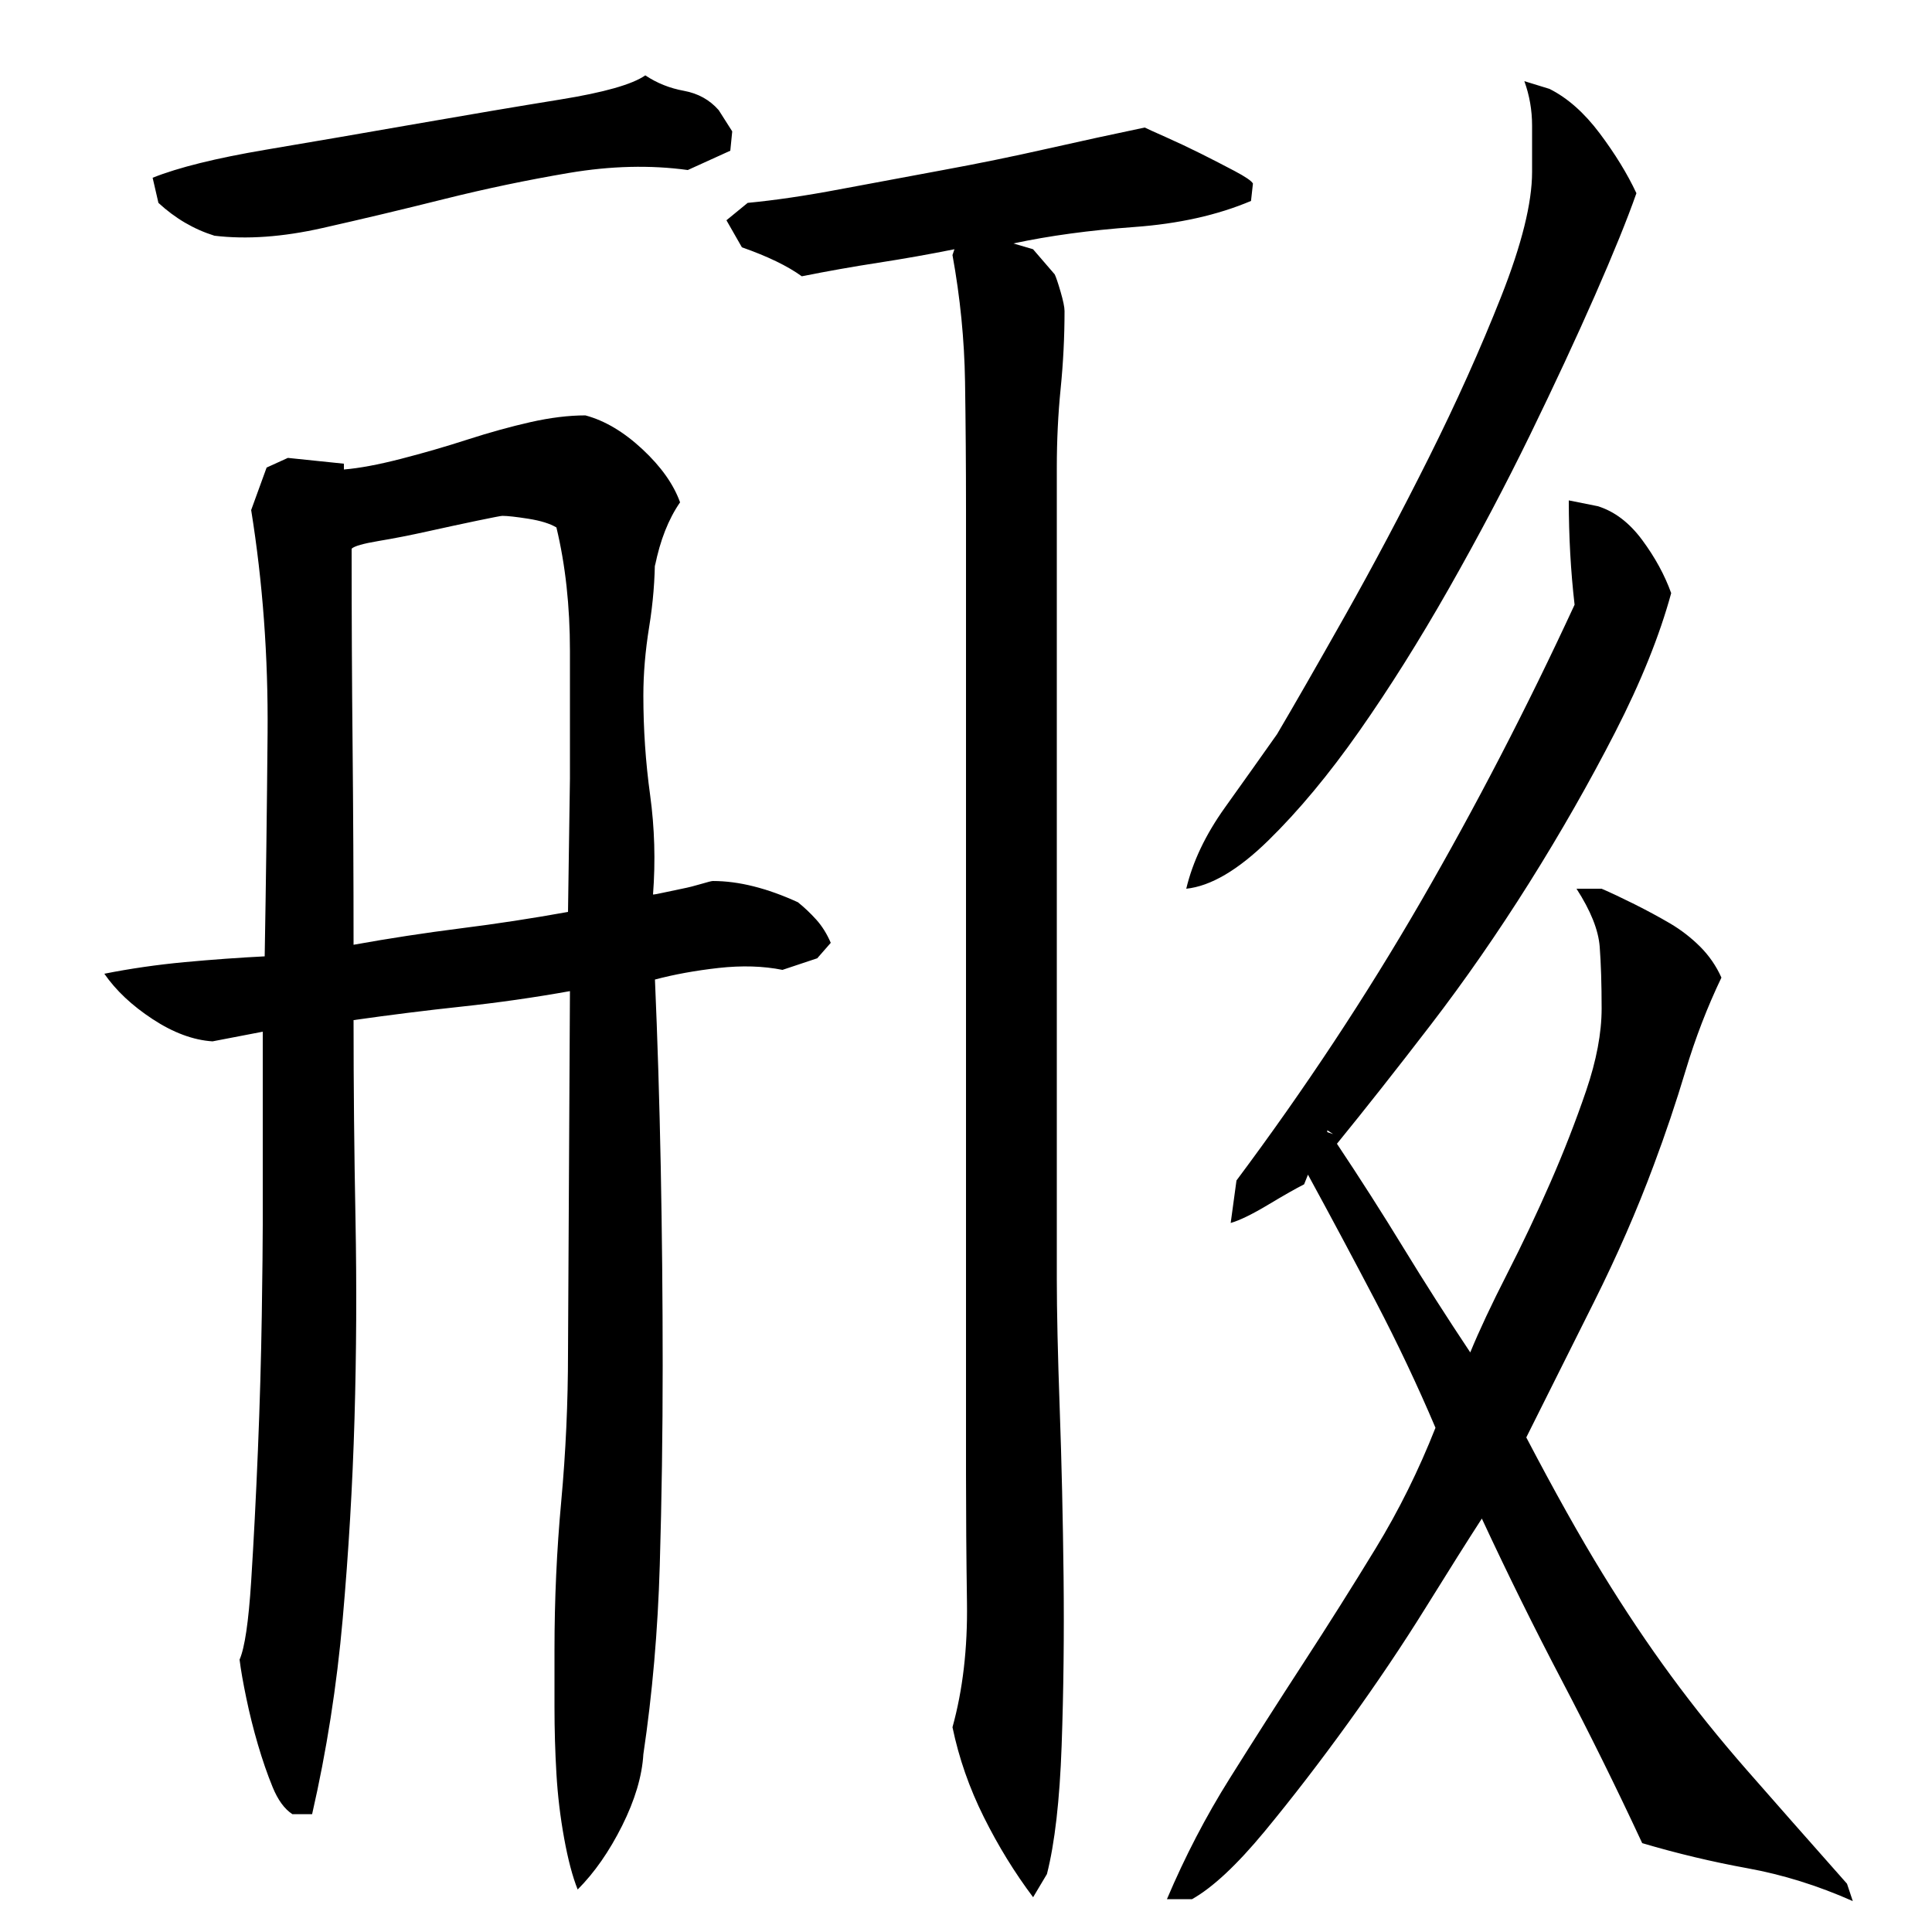
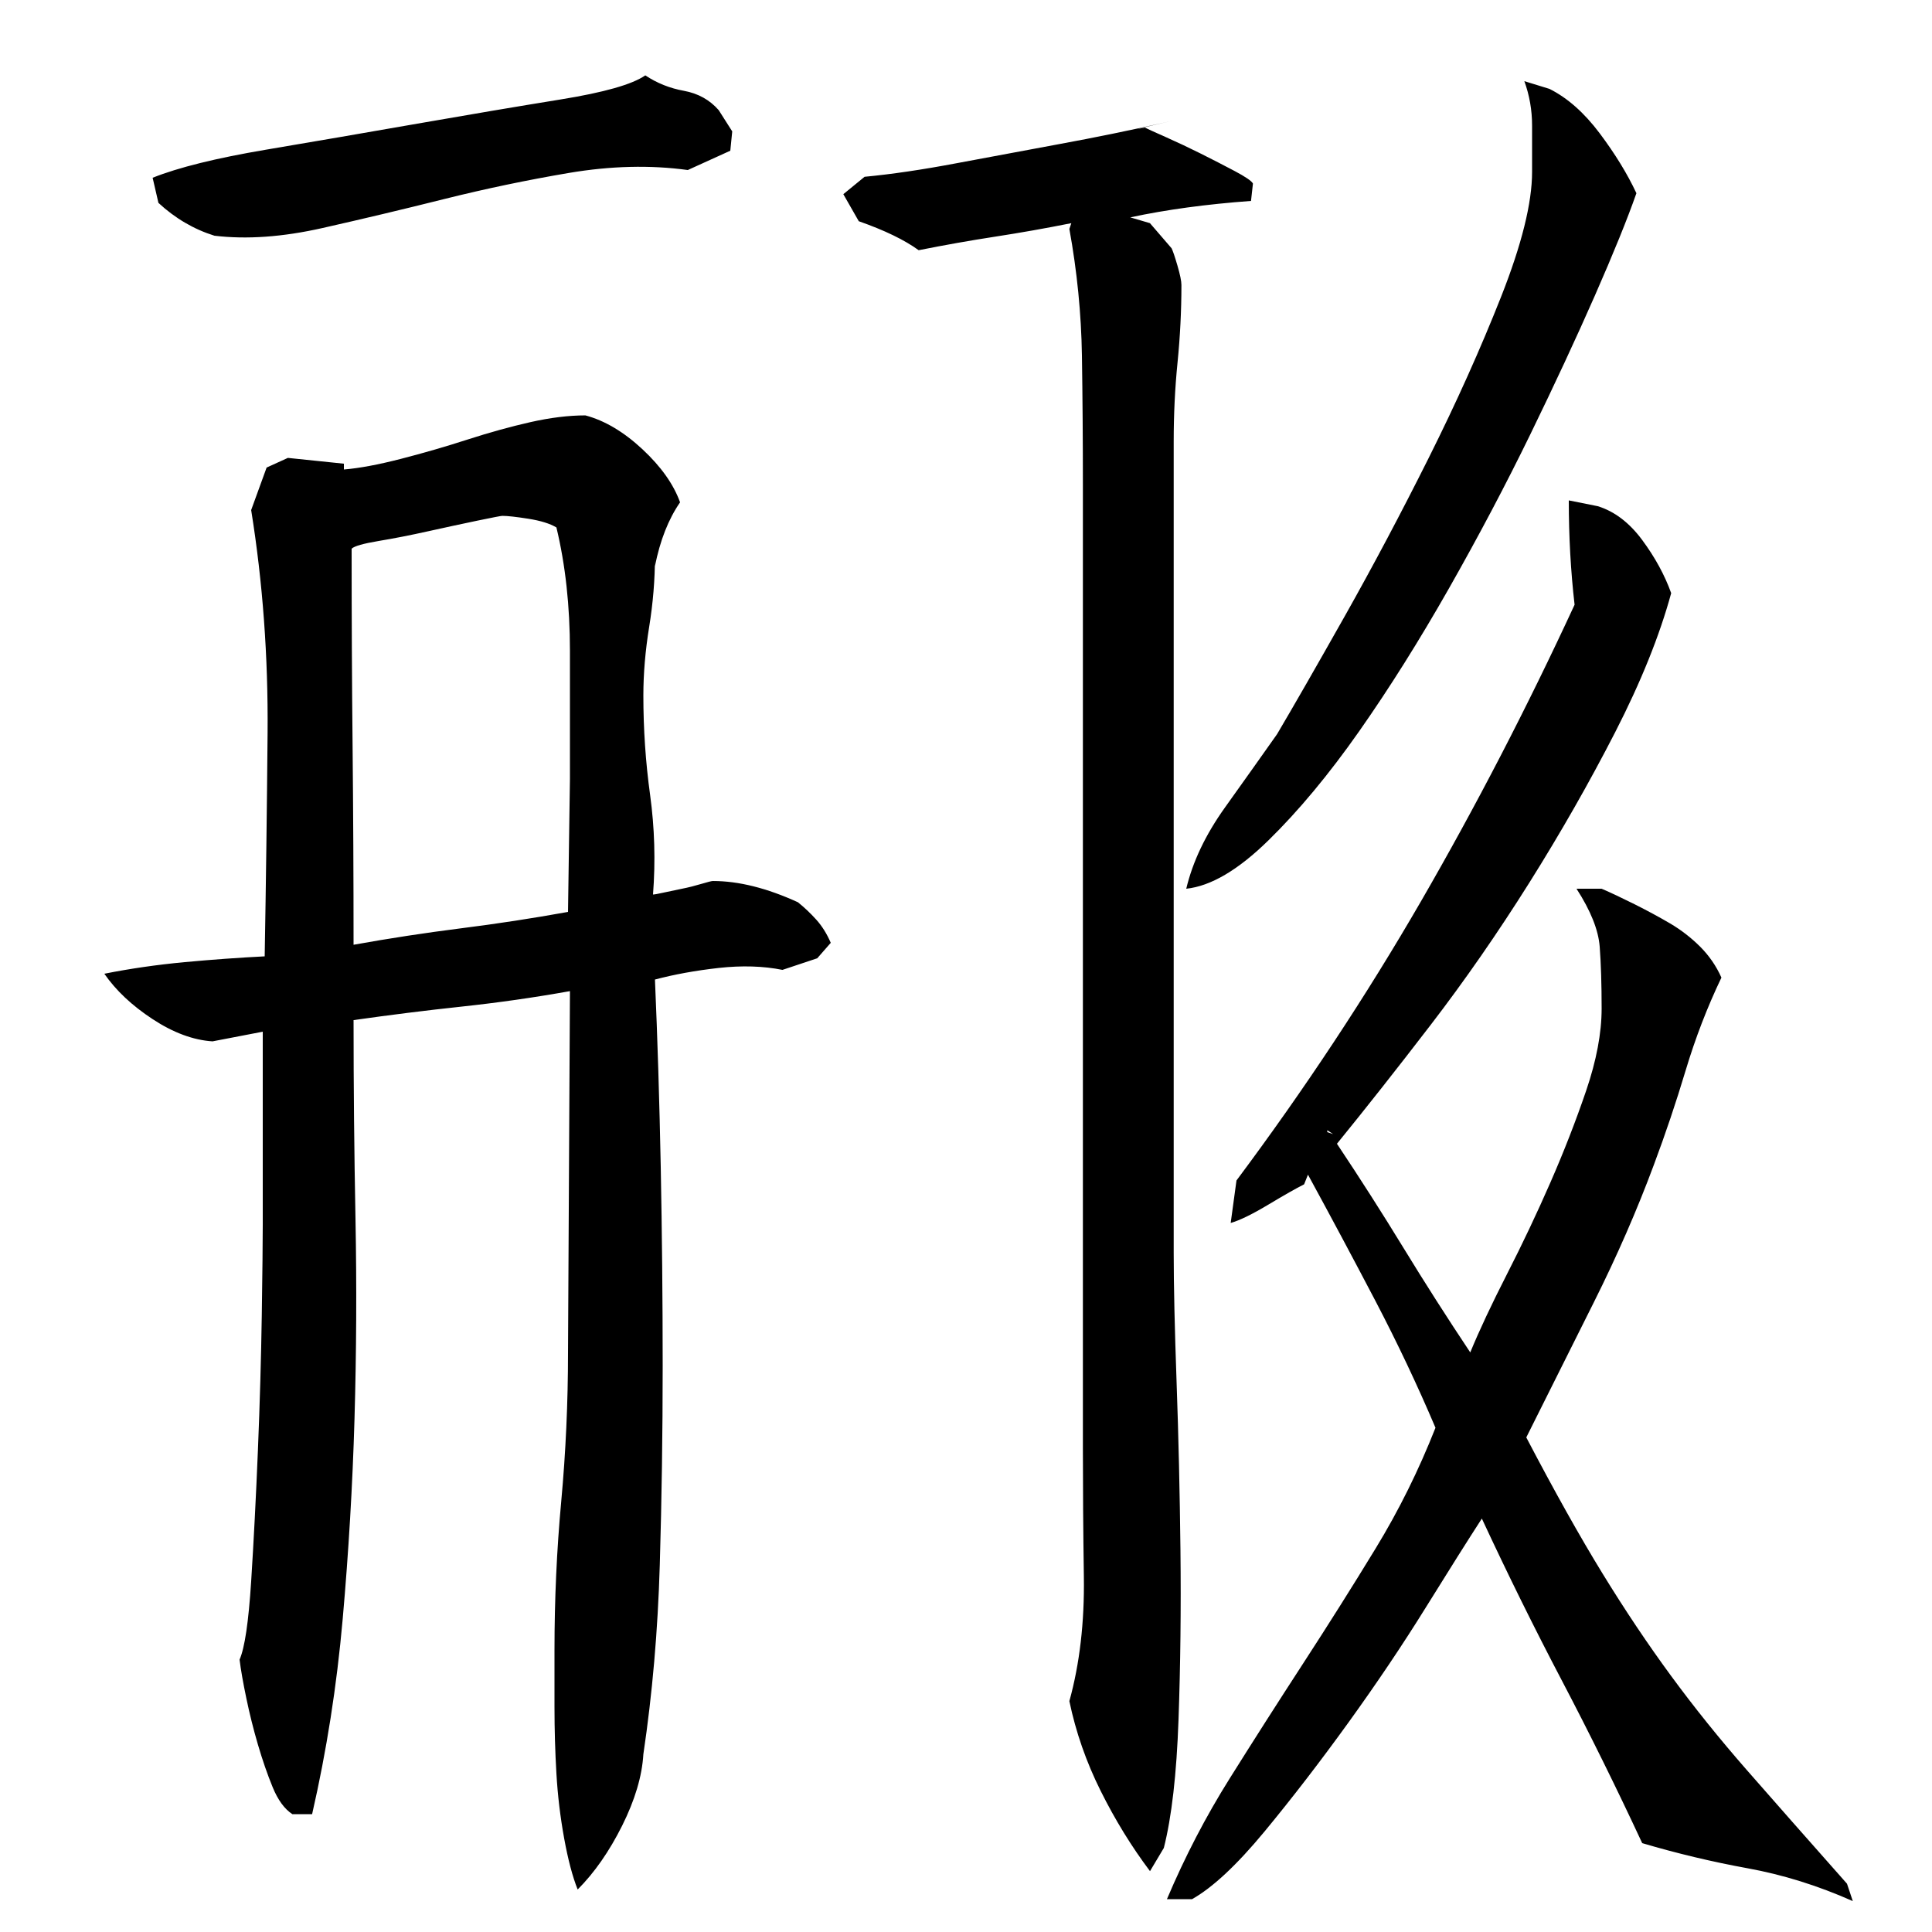
<svg xmlns="http://www.w3.org/2000/svg" version="1.1" id="图层_1" x="0px" y="0px" width="1000px" height="1000px" viewBox="0 0 1000 1000" enable-background="new 0 0 1000 1000" xml:space="preserve">
-   <path d="M339.002,507.006c1.328,30.672,2.328,63,3,97c0.656,34,1,68.344,1,103c0,34.672-0.5,69-1.5,103s-3.844,66.672-8.5,98  c-0.672,11.328-4.344,23.656-11,37c-6.672,13.328-14.344,24.328-23,33c-2.672-6.672-5-15.5-7-26.5s-3.344-22.172-4-33.5  c-0.672-11.344-1-22.844-1-34.5s0-21.5,0-29.5c0-26,1.156-51.656,3.5-77c2.328-25.328,3.5-51,3.5-77l1-187  c-18.672,3.344-37.344,6-56,8c-18.672,2-37.344,4.344-56,7c0,34,0.328,68.344,1,103c0.656,34.672,0.484,69.172-0.516,103.5  c-1,34.344-3.047,68.844-6.109,103.5c-3.063,34.672-8.344,68.328-15.828,101H151.33c-4.094-2.672-7.5-7.344-10.219-14  c-2.734-6.672-5.266-14-7.609-22s-4.344-16-6-24c-1.672-8-2.844-14.656-3.5-20c2.656-6,4.656-19.5,6-40.5  c1.328-21,2.5-43.656,3.5-68c1-24.328,1.656-47.656,2-70c0.328-22.328,0.5-37.828,0.5-46.5v-100l-26,5c-10-0.656-20.344-4.5-31-11.5  c-10.672-7-19-14.828-25-23.5c13.328-2.656,27.156-4.656,41.5-6c14.328-1.328,28.156-2.328,41.5-3  c0.656-37.328,1.156-75.828,1.5-115.5c0.328-39.656-2.5-78.156-8.5-115.5l8-22l11-5l29,3v3c8-0.656,17.828-2.5,29.5-5.5  c11.656-3,23.156-6.328,34.5-10c11.328-3.656,22.156-6.656,32.5-9c10.328-2.328,19.828-3.5,28.5-3.5c10,2.672,19.828,8.5,29.5,17.5  c9.656,9,16.156,18.172,19.5,27.5c-6,8.672-10.344,19.672-13,33v-5c0,12-1,24.172-3,36.5c-2,12.344-3,24.172-3,35.5  c0,17.344,1.156,34.5,3.5,51.5c2.328,17,2.828,34.172,1.5,51.5c0.656,0,2.5-0.328,5.5-1c3-0.656,6.156-1.328,9.5-2  c3.328-0.656,6.656-1.5,10-2.5c3.328-1,5.328-1.5,6-1.5c13.328,0,28,3.672,44,11c3.328,2.672,6.5,5.672,9.5,9  c3,3.344,5.5,7.344,7.5,12l-7,8l-18,6c-10-2-21-2.328-33-1C360.002,502.35,349.002,504.35,339.002,507.006z M356.002,88.006  c-19.344-2.656-39.844-2.156-61.5,1.5c-21.672,3.672-43.172,8.172-64.5,13.5c-21.344,5.344-42.344,10.344-63,15  c-20.672,4.672-39.344,6-56,4c-10.672-3.328-20.344-9-29-17l-3-13c13.328-5.328,32.828-10.156,58.5-14.5  c25.656-4.328,51.828-8.828,78.5-13.5c26.656-4.656,51.328-8.828,74-12.5c22.656-3.656,37.328-7.828,44-12.5c6,4,12.656,6.672,20,8  c7.328,1.344,13.328,4.672,18,10l7,11l-1,10L356.002,88.006z M182.002,284.006c0,34.672,0.156,68.844,0.5,102.5  c0.328,33.672,0.5,67.844,0.5,102.5c18.5-3.328,37-6.156,55.5-8.5c18.5-2.328,37-5.156,55.5-8.5l1-69c0-20.656,0-42.656,0-66  c0-23.328-2.344-44.656-7-64c-3.344-2-8.172-3.5-14.5-4.5c-6.344-1-10.844-1.5-13.5-1.5c-0.672,0-5,0.844-13,2.5  c-8,1.672-16.5,3.5-25.5,5.5s-17.5,3.672-25.5,5C188.002,281.35,183.33,282.678,182.002,284.006z M592.518,66.006  c1.328,0.672,5,2.344,11,5c6,2.672,12,5.5,18,8.5s11.828,6,17.5,9c5.656,3,8.828,5.172,9.5,6.5l-1,9  c-17.344,7.344-37.5,11.844-60.5,13.5c-23,1.672-43.844,4.5-62.5,8.5l10.188,3l11.203,13c0.672,1.344,1.688,4.344,3.047,9  c1.359,4.672,2.047,8,2.047,10c0,13.344-0.672,26.672-2,40c-1.344,13.344-2,27-2,41v420c0,16.672,0.5,39,1.5,67s1.656,57,2,87  c0.328,30,0,59.172-1,87.5s-3.547,50.5-7.609,66.5l-7.156,12c-9.531-12.672-18.047-26.5-25.516-41.5  c-7.484-15-12.891-30.5-16.219-46.5c5.344-19.328,7.844-40.828,7.5-64.5c-0.344-23.656-0.5-45.828-0.5-66.5v-499  c0-22.656-0.172-44.828-0.5-66.5c-0.344-21.656-2.5-43.5-6.5-65.5l1.016-3c-13.344,2.672-26.516,5-39.516,7s-26.172,4.344-39.5,7  c-7.344-5.328-17.672-10.328-31-15l-8-14l11-9c14-1.328,29.828-3.656,47.5-7c17.656-3.328,35.547-6.656,53.672-10  c18.125-3.328,36.047-7,53.766-11S576.518,69.35,592.518,66.006z M767.002,786.006c-7.344,11.344-17,26.672-29,46  c-12,19.344-25.344,39.172-40,59.5c-14.672,20.328-29.172,39.156-43.5,56.5c-14.344,17.328-26.844,29-37.5,35h-13  c9.328-22,20.156-42.844,32.5-62.5c12.328-19.672,25-39.5,38-59.5s25.5-39.828,37.5-59.5c12-19.656,22.328-40.5,31-62.5  c-9.344-22-19.672-43.828-31-65.5c-11.344-21.656-23-43.5-35-65.5l-2,5c-4,2-10.172,5.5-18.5,10.5c-8.344,5-14.844,8.172-19.5,9.5  l3-22c35.328-47.328,67.156-95.5,95.5-144.5c28.328-49,54.828-100.156,79.5-153.5c-2-17.328-3-35.328-3-54l15,3  c8.656,2.672,16.328,8.5,23,17.5c6.656,9,11.656,18.172,15,27.5c-6,22-15.672,46-29,72c-13.344,26-28.172,52-44.5,78  c-16.344,26-33.344,50.5-51,73.5c-17.672,23-33.844,43.5-48.5,61.5c12,18,23.5,36,34.5,54s22.5,36,34.5,54  c4.656-11.328,11-24.828,19-40.5c8-15.656,15.5-31.5,22.5-47.5s13.156-31.828,18.5-47.5c5.328-15.656,8-29.828,8-42.5  c0-12.656-0.344-23.328-1-32c-0.672-8.656-4.672-18.656-12-30h13c4.656,2,10.328,4.672,17,8c6.656,3.344,12.828,6.672,18.5,10  c5.656,3.344,10.828,7.344,15.5,12c4.656,4.672,8.328,10,11,16c-7.344,15.344-13.5,31.344-18.5,48c-5,16.672-10.5,33-16.5,49  c-8.672,23.344-19,47-31,71s-23.672,47.344-35,70c14.656,28,27.828,51.5,39.5,70.5c11.656,19,23.5,36.672,35.5,53  c12,16.344,25,32.5,39,48.5s31.328,35.656,52,59l3,9c-18-8-36.172-13.672-54.5-17c-18.344-3.344-36.5-7.672-54.5-13  c-13.344-28.672-27.172-56.672-41.5-84C794.158,842.678,780.33,814.678,767.002,786.006z M614.002,460.006c3.328-14,10-28,20-42  s19-26.656,27-38c8.656-14.656,20.328-35,35-61c14.656-26,29.156-53.328,43.5-82c14.328-28.656,26.828-56.5,37.5-83.5  c10.656-27,16-48.5,16-64.5c0-8,0-16,0-24s-1.344-15.656-4-23l13,4c9.328,4.672,18,12.344,26,23c8,10.672,14.328,21,19,31  c-4.672,13.344-11.844,31-21.5,53c-9.672,22-20.844,46-33.5,72c-12.672,26-26.672,52.5-42,79.5c-15.344,27-30.844,51.672-46.5,74  c-15.672,22.344-31.344,41.172-47,56.5C640.83,450.35,626.658,458.678,614.002,460.006z M687.002,586.006l3,1l-3-2V586.006z" />
+   <path d="M339.002,507.006c1.328,30.672,2.328,63,3,97c0.656,34,1,68.344,1,103c0,34.672-0.5,69-1.5,103s-3.844,66.672-8.5,98  c-0.672,11.328-4.344,23.656-11,37c-6.672,13.328-14.344,24.328-23,33c-2.672-6.672-5-15.5-7-26.5s-3.344-22.172-4-33.5  c-0.672-11.344-1-22.844-1-34.5s0-21.5,0-29.5c0-26,1.156-51.656,3.5-77c2.328-25.328,3.5-51,3.5-77l1-187  c-18.672,3.344-37.344,6-56,8c-18.672,2-37.344,4.344-56,7c0,34,0.328,68.344,1,103c0.656,34.672,0.484,69.172-0.516,103.5  c-1,34.344-3.047,68.844-6.109,103.5c-3.063,34.672-8.344,68.328-15.828,101H151.33c-4.094-2.672-7.5-7.344-10.219-14  c-2.734-6.672-5.266-14-7.609-22s-4.344-16-6-24c-1.672-8-2.844-14.656-3.5-20c2.656-6,4.656-19.5,6-40.5  c1.328-21,2.5-43.656,3.5-68c1-24.328,1.656-47.656,2-70c0.328-22.328,0.5-37.828,0.5-46.5v-100l-26,5c-10-0.656-20.344-4.5-31-11.5  c-10.672-7-19-14.828-25-23.5c13.328-2.656,27.156-4.656,41.5-6c14.328-1.328,28.156-2.328,41.5-3  c0.656-37.328,1.156-75.828,1.5-115.5c0.328-39.656-2.5-78.156-8.5-115.5l8-22l11-5l29,3v3c8-0.656,17.828-2.5,29.5-5.5  c11.656-3,23.156-6.328,34.5-10c11.328-3.656,22.156-6.656,32.5-9c10.328-2.328,19.828-3.5,28.5-3.5c10,2.672,19.828,8.5,29.5,17.5  c9.656,9,16.156,18.172,19.5,27.5c-6,8.672-10.344,19.672-13,33v-5c0,12-1,24.172-3,36.5c-2,12.344-3,24.172-3,35.5  c0,17.344,1.156,34.5,3.5,51.5c2.328,17,2.828,34.172,1.5,51.5c0.656,0,2.5-0.328,5.5-1c3-0.656,6.156-1.328,9.5-2  c3.328-0.656,6.656-1.5,10-2.5c3.328-1,5.328-1.5,6-1.5c13.328,0,28,3.672,44,11c3.328,2.672,6.5,5.672,9.5,9  c3,3.344,5.5,7.344,7.5,12l-7,8l-18,6c-10-2-21-2.328-33-1C360.002,502.35,349.002,504.35,339.002,507.006z M356.002,88.006  c-19.344-2.656-39.844-2.156-61.5,1.5c-21.672,3.672-43.172,8.172-64.5,13.5c-21.344,5.344-42.344,10.344-63,15  c-20.672,4.672-39.344,6-56,4c-10.672-3.328-20.344-9-29-17l-3-13c13.328-5.328,32.828-10.156,58.5-14.5  c25.656-4.328,51.828-8.828,78.5-13.5c26.656-4.656,51.328-8.828,74-12.5c22.656-3.656,37.328-7.828,44-12.5c6,4,12.656,6.672,20,8  c7.328,1.344,13.328,4.672,18,10l7,11l-1,10L356.002,88.006z M182.002,284.006c0,34.672,0.156,68.844,0.5,102.5  c0.328,33.672,0.5,67.844,0.5,102.5c18.5-3.328,37-6.156,55.5-8.5c18.5-2.328,37-5.156,55.5-8.5l1-69c0-20.656,0-42.656,0-66  c0-23.328-2.344-44.656-7-64c-3.344-2-8.172-3.5-14.5-4.5c-6.344-1-10.844-1.5-13.5-1.5c-0.672,0-5,0.844-13,2.5  c-8,1.672-16.5,3.5-25.5,5.5s-17.5,3.672-25.5,5C188.002,281.35,183.33,282.678,182.002,284.006z M592.518,66.006  c1.328,0.672,5,2.344,11,5c6,2.672,12,5.5,18,8.5s11.828,6,17.5,9c5.656,3,8.828,5.172,9.5,6.5l-1,9  c-23,1.672-43.844,4.5-62.5,8.5l10.188,3l11.203,13c0.672,1.344,1.688,4.344,3.047,9  c1.359,4.672,2.047,8,2.047,10c0,13.344-0.672,26.672-2,40c-1.344,13.344-2,27-2,41v420c0,16.672,0.5,39,1.5,67s1.656,57,2,87  c0.328,30,0,59.172-1,87.5s-3.547,50.5-7.609,66.5l-7.156,12c-9.531-12.672-18.047-26.5-25.516-41.5  c-7.484-15-12.891-30.5-16.219-46.5c5.344-19.328,7.844-40.828,7.5-64.5c-0.344-23.656-0.5-45.828-0.5-66.5v-499  c0-22.656-0.172-44.828-0.5-66.5c-0.344-21.656-2.5-43.5-6.5-65.5l1.016-3c-13.344,2.672-26.516,5-39.516,7s-26.172,4.344-39.5,7  c-7.344-5.328-17.672-10.328-31-15l-8-14l11-9c14-1.328,29.828-3.656,47.5-7c17.656-3.328,35.547-6.656,53.672-10  c18.125-3.328,36.047-7,53.766-11S576.518,69.35,592.518,66.006z M767.002,786.006c-7.344,11.344-17,26.672-29,46  c-12,19.344-25.344,39.172-40,59.5c-14.672,20.328-29.172,39.156-43.5,56.5c-14.344,17.328-26.844,29-37.5,35h-13  c9.328-22,20.156-42.844,32.5-62.5c12.328-19.672,25-39.5,38-59.5s25.5-39.828,37.5-59.5c12-19.656,22.328-40.5,31-62.5  c-9.344-22-19.672-43.828-31-65.5c-11.344-21.656-23-43.5-35-65.5l-2,5c-4,2-10.172,5.5-18.5,10.5c-8.344,5-14.844,8.172-19.5,9.5  l3-22c35.328-47.328,67.156-95.5,95.5-144.5c28.328-49,54.828-100.156,79.5-153.5c-2-17.328-3-35.328-3-54l15,3  c8.656,2.672,16.328,8.5,23,17.5c6.656,9,11.656,18.172,15,27.5c-6,22-15.672,46-29,72c-13.344,26-28.172,52-44.5,78  c-16.344,26-33.344,50.5-51,73.5c-17.672,23-33.844,43.5-48.5,61.5c12,18,23.5,36,34.5,54s22.5,36,34.5,54  c4.656-11.328,11-24.828,19-40.5c8-15.656,15.5-31.5,22.5-47.5s13.156-31.828,18.5-47.5c5.328-15.656,8-29.828,8-42.5  c0-12.656-0.344-23.328-1-32c-0.672-8.656-4.672-18.656-12-30h13c4.656,2,10.328,4.672,17,8c6.656,3.344,12.828,6.672,18.5,10  c5.656,3.344,10.828,7.344,15.5,12c4.656,4.672,8.328,10,11,16c-7.344,15.344-13.5,31.344-18.5,48c-5,16.672-10.5,33-16.5,49  c-8.672,23.344-19,47-31,71s-23.672,47.344-35,70c14.656,28,27.828,51.5,39.5,70.5c11.656,19,23.5,36.672,35.5,53  c12,16.344,25,32.5,39,48.5s31.328,35.656,52,59l3,9c-18-8-36.172-13.672-54.5-17c-18.344-3.344-36.5-7.672-54.5-13  c-13.344-28.672-27.172-56.672-41.5-84C794.158,842.678,780.33,814.678,767.002,786.006z M614.002,460.006c3.328-14,10-28,20-42  s19-26.656,27-38c8.656-14.656,20.328-35,35-61c14.656-26,29.156-53.328,43.5-82c14.328-28.656,26.828-56.5,37.5-83.5  c10.656-27,16-48.5,16-64.5c0-8,0-16,0-24s-1.344-15.656-4-23l13,4c9.328,4.672,18,12.344,26,23c8,10.672,14.328,21,19,31  c-4.672,13.344-11.844,31-21.5,53c-9.672,22-20.844,46-33.5,72c-12.672,26-26.672,52.5-42,79.5c-15.344,27-30.844,51.672-46.5,74  c-15.672,22.344-31.344,41.172-47,56.5C640.83,450.35,626.658,458.678,614.002,460.006z M687.002,586.006l3,1l-3-2V586.006z" />
</svg>